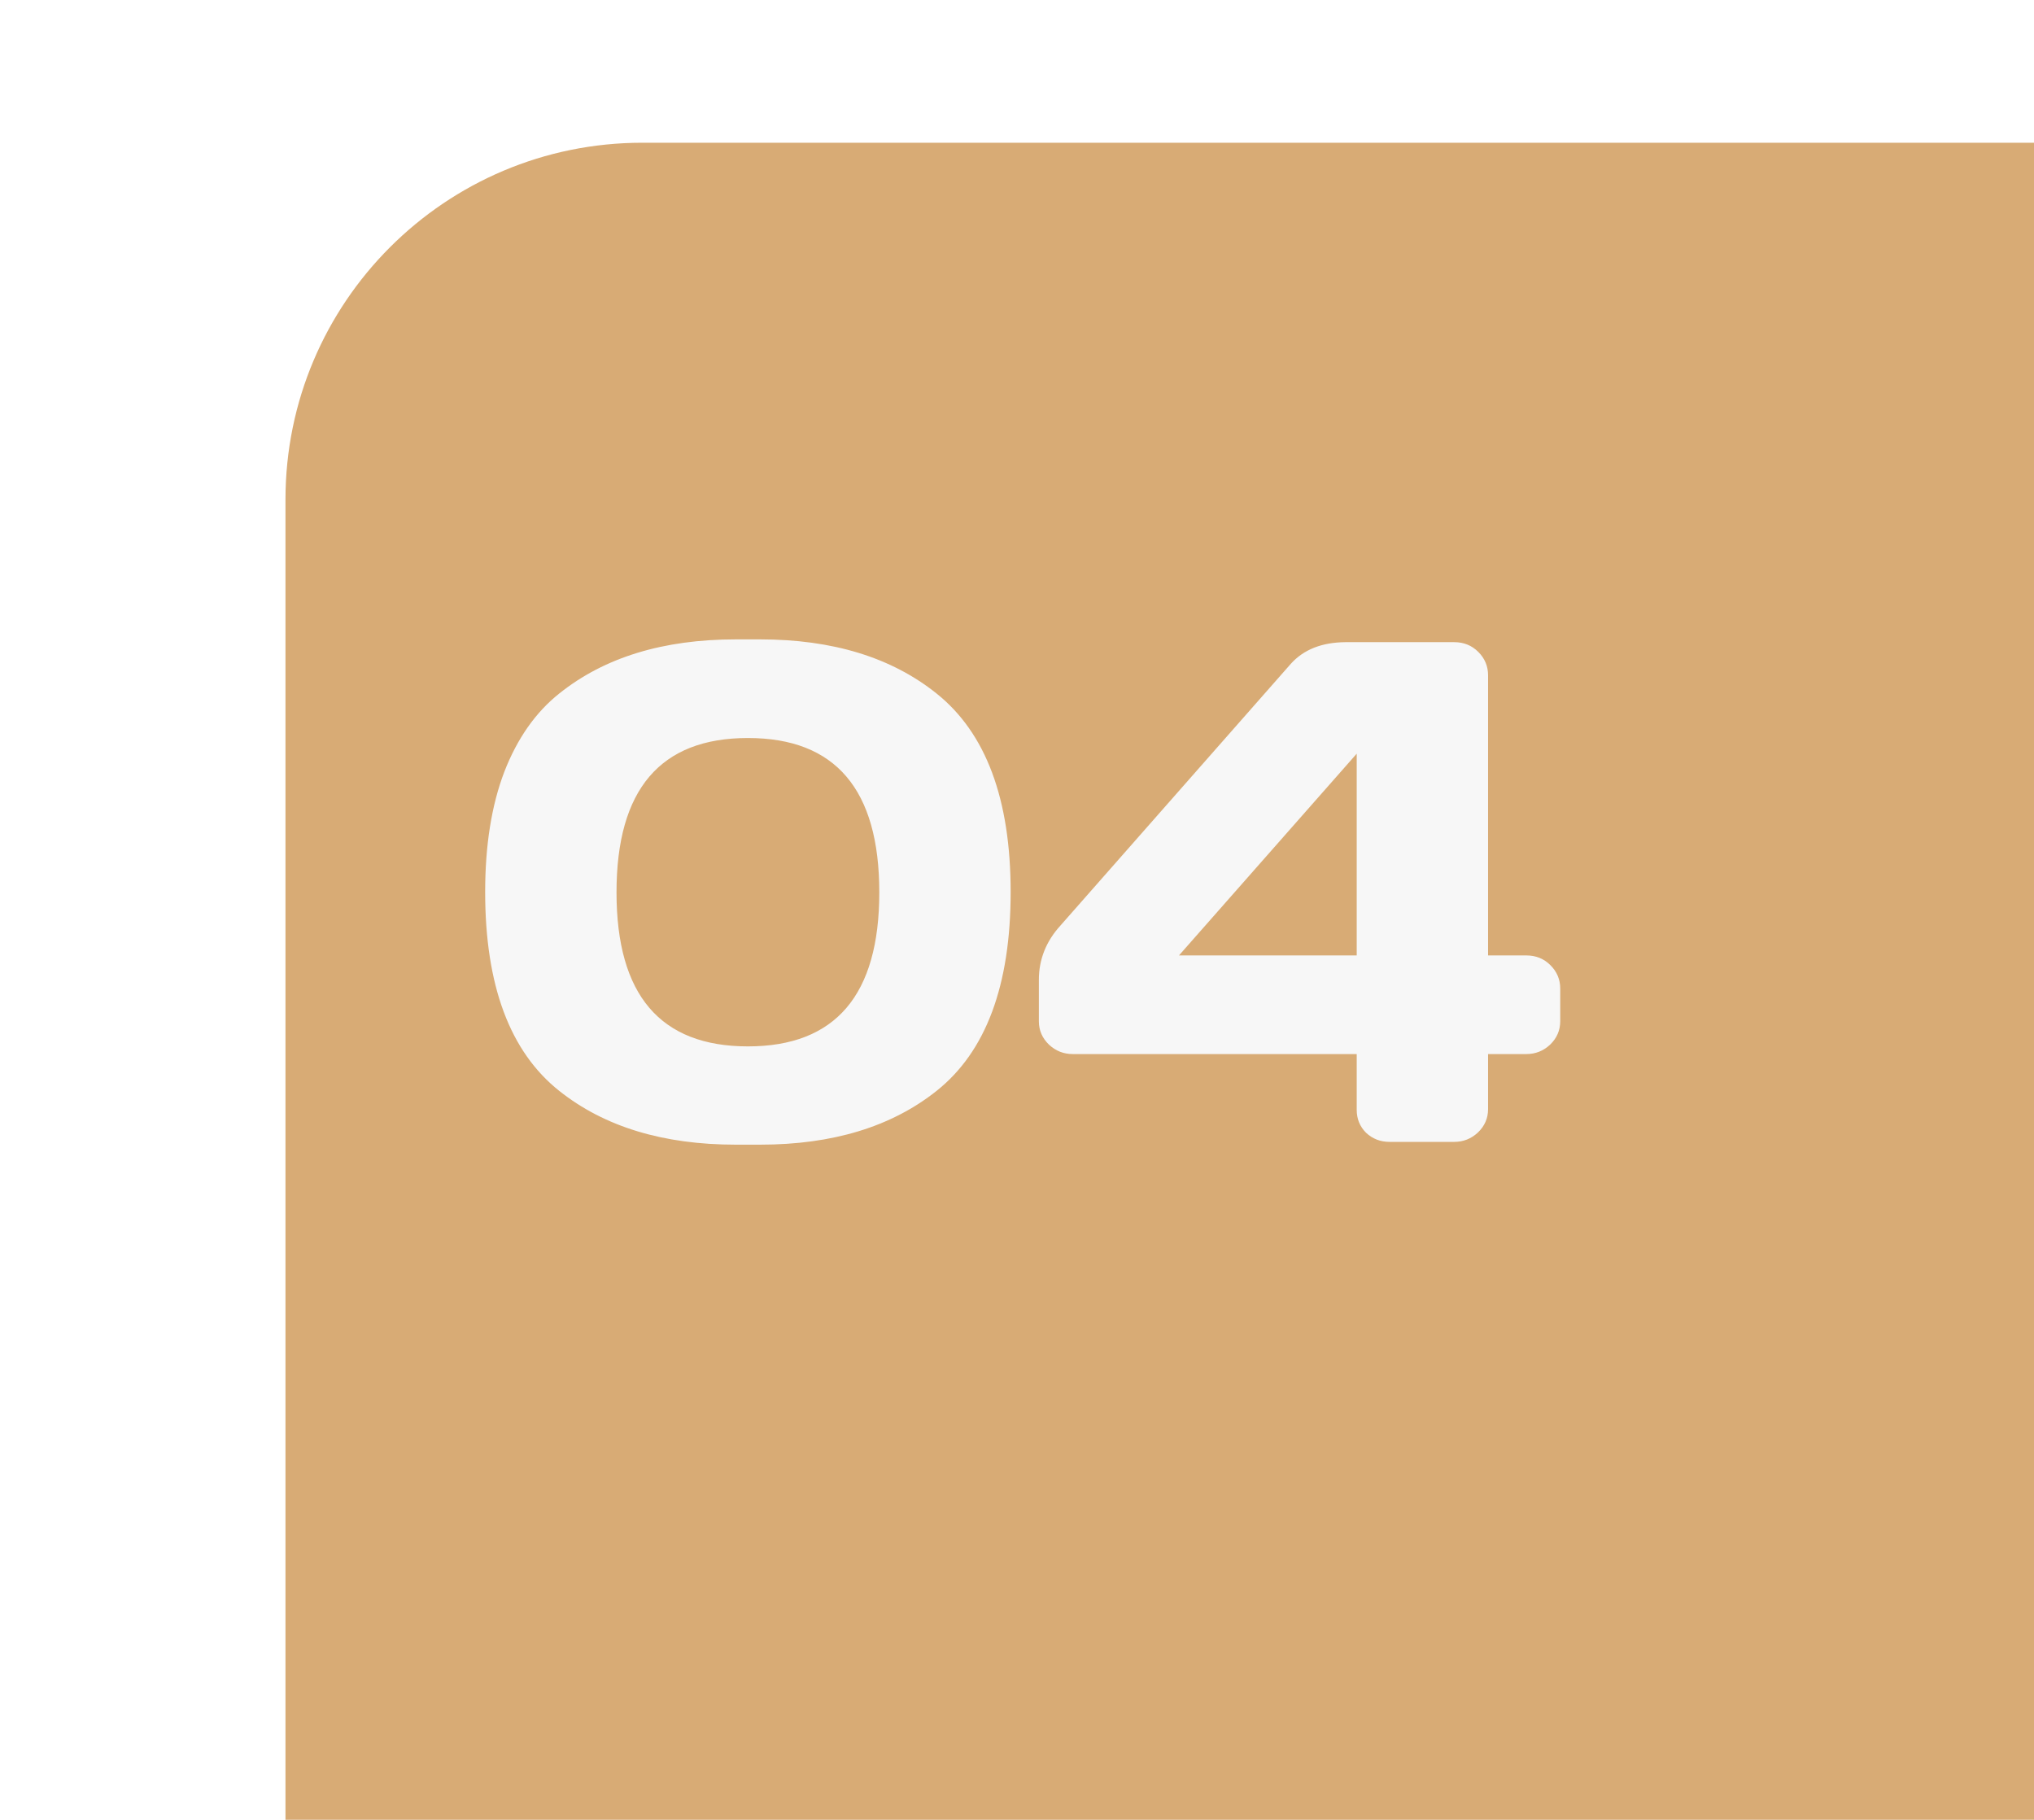
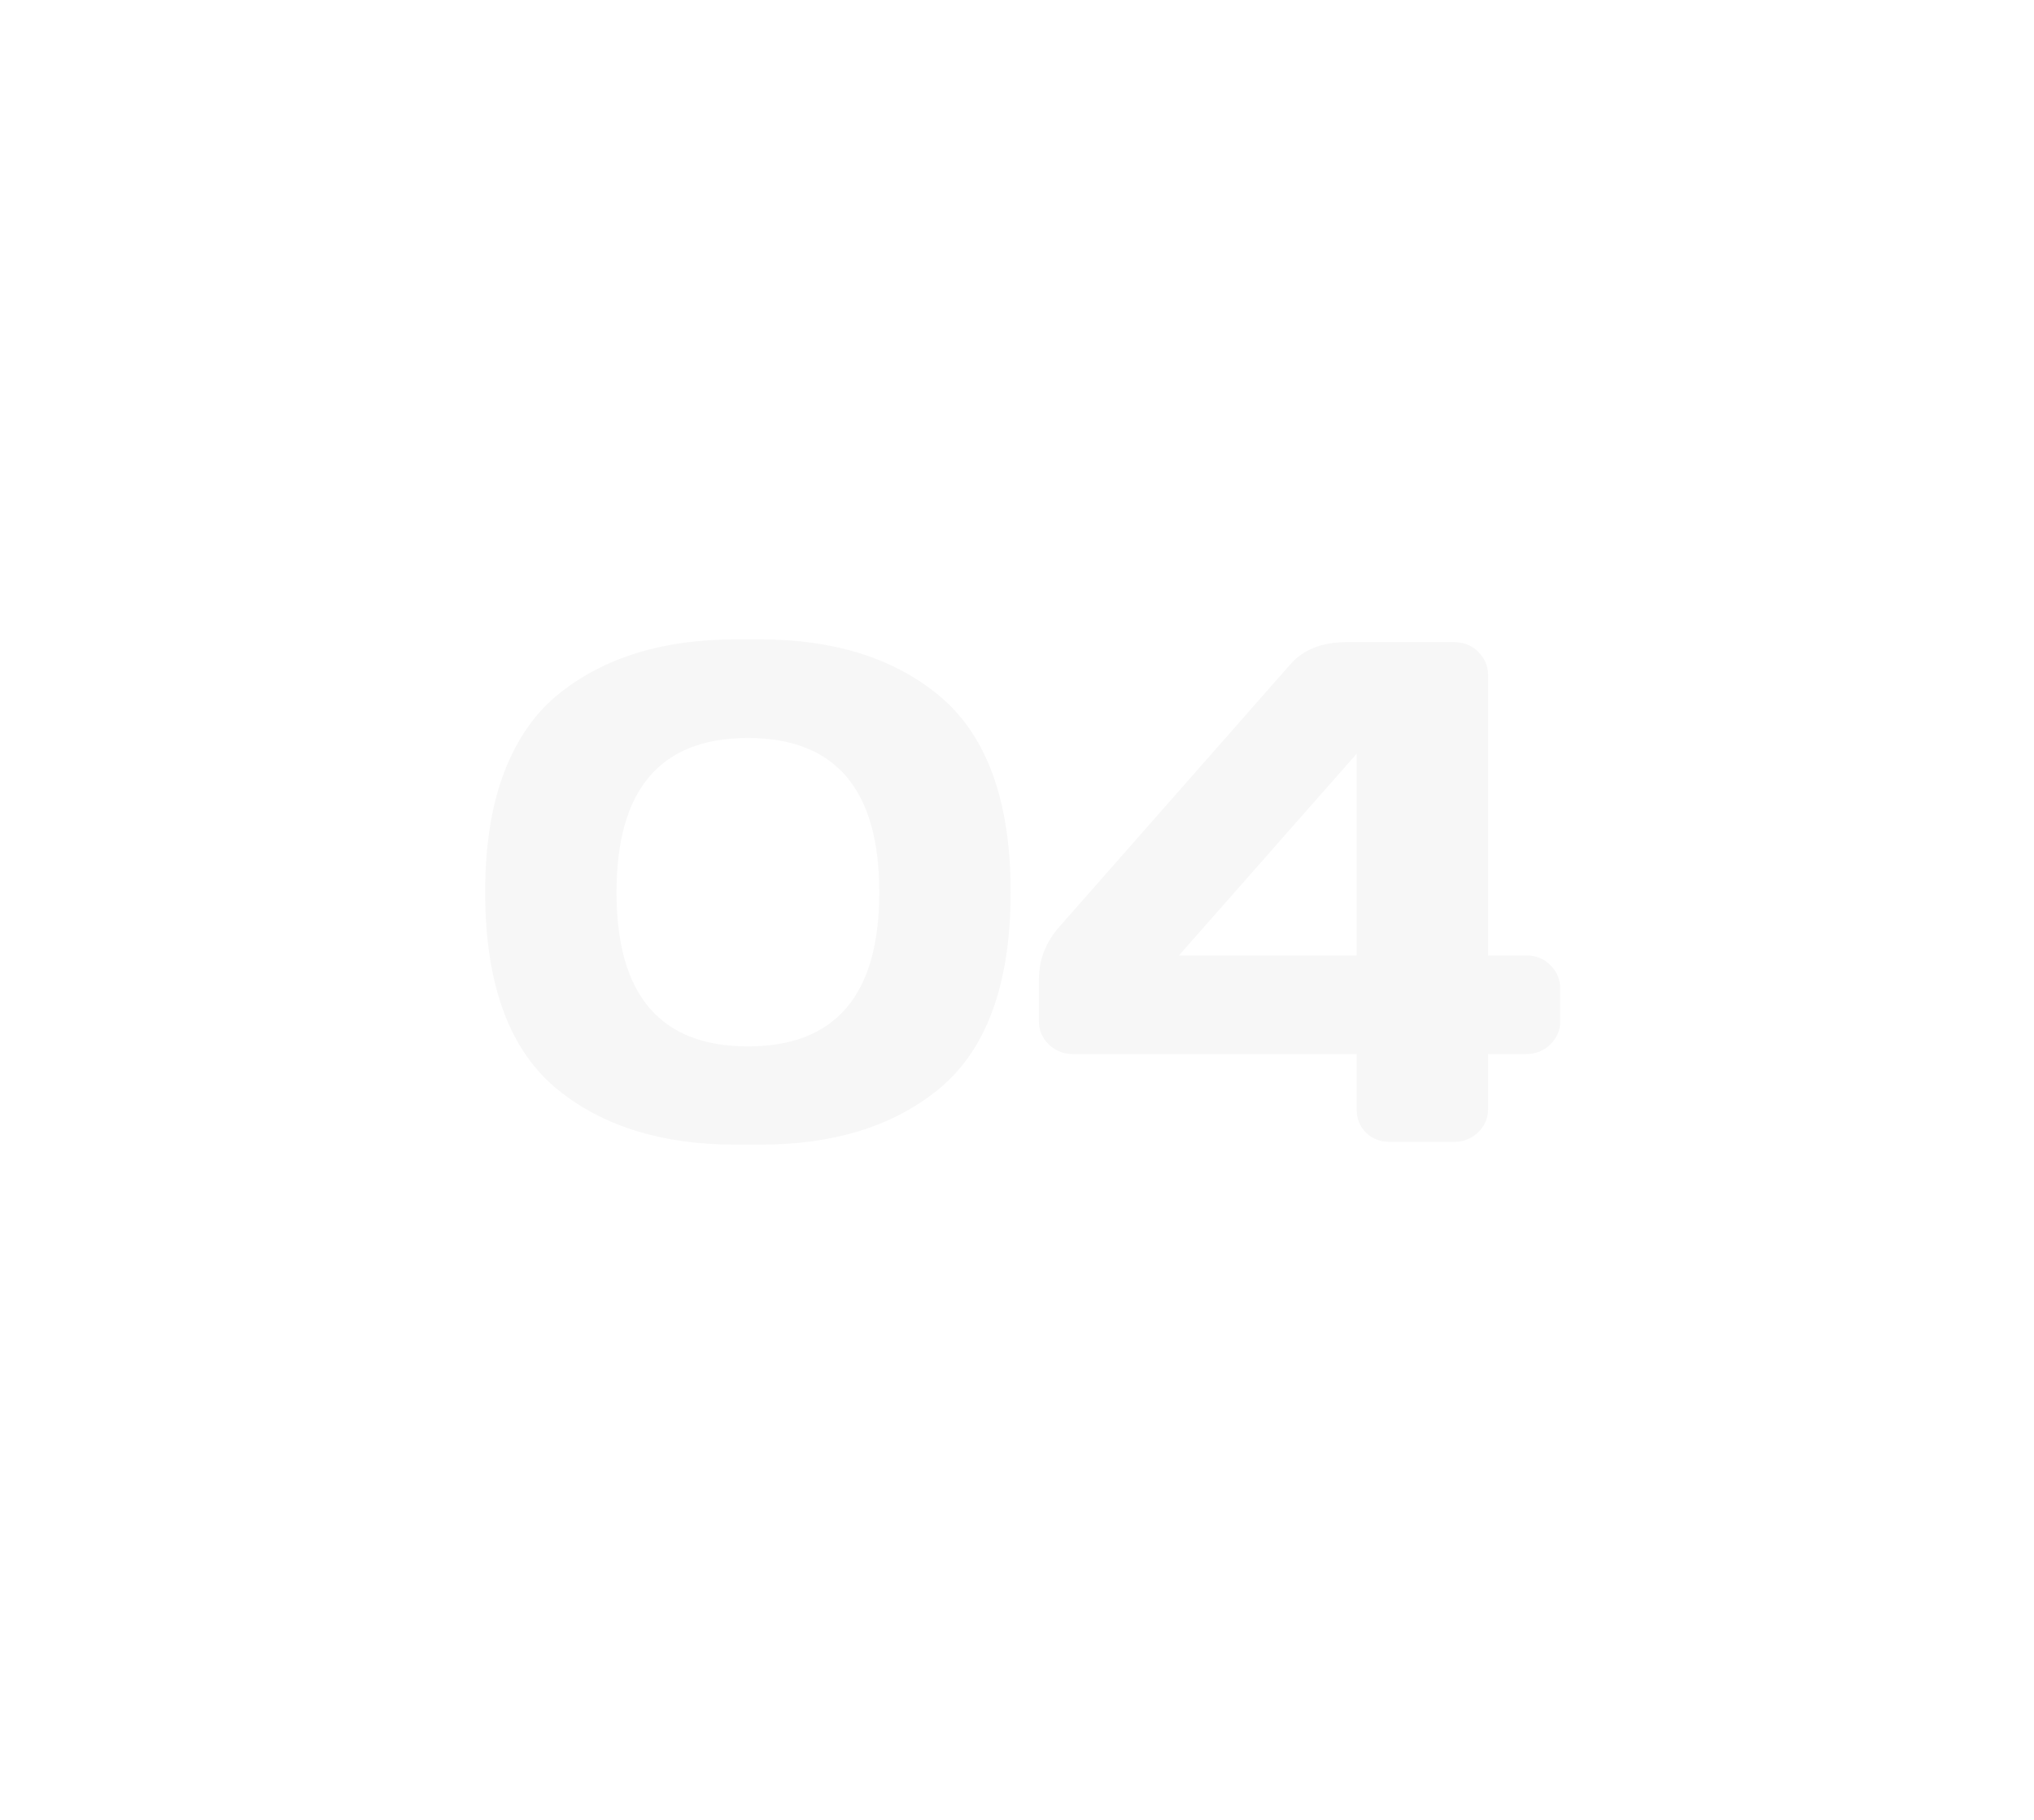
<svg xmlns="http://www.w3.org/2000/svg" width="57" height="51" viewBox="0 0 57 51" fill="none">
  <g filter="url(#filter0_ii_341_6345)">
-     <path d="M0 10C0 4.477 4.477 0 10 0H57V41C57 46.523 52.523 51 47 51H0V10Z" fill="#D8AB75" />
-   </g>
+     </g>
  <path d="M13.596 24.998C13.596 23.689 13.775 22.566 14.133 21.629C14.497 20.691 15.012 19.959 15.676 19.432C16.939 18.422 18.586 17.918 20.617 17.918H21.301C23.332 17.918 24.979 18.422 26.242 19.432C27.629 20.538 28.322 22.394 28.322 24.998C28.322 27.615 27.629 29.474 26.242 30.574C24.979 31.577 23.332 32.078 21.301 32.078H20.617C18.586 32.078 16.939 31.577 15.676 30.574C14.289 29.474 13.596 27.615 13.596 24.998ZM20.959 20.682C18.505 20.682 17.277 22.124 17.277 25.008C17.277 27.885 18.505 29.324 20.959 29.324C23.413 29.324 24.641 27.885 24.641 25.008C24.641 22.124 23.413 20.682 20.959 20.682ZM29.113 28.621V27.459C29.113 26.886 29.315 26.378 29.719 25.936L36.174 18.602C36.532 18.204 37.04 18.003 37.697 17.996H40.754C41.021 17.996 41.245 18.087 41.428 18.27C41.61 18.452 41.701 18.67 41.701 18.924V26.775H42.775C43.042 26.775 43.267 26.866 43.449 27.049C43.632 27.231 43.723 27.449 43.723 27.703V28.621C43.723 28.875 43.628 29.093 43.44 29.275C43.251 29.451 43.029 29.539 42.775 29.539H41.701V31.082C41.701 31.336 41.607 31.554 41.418 31.736C41.229 31.912 41.008 32 40.754 32H38.938C38.684 32 38.465 31.915 38.283 31.746C38.107 31.57 38.02 31.355 38.02 31.102V29.539H30.061C29.807 29.539 29.585 29.451 29.396 29.275C29.208 29.093 29.113 28.875 29.113 28.621ZM33.039 26.775H38.02V21.121L33.039 26.775Z" fill="#F7F7F7" />
  <defs>
    <filter id="filter0_ii_341_6345" x="0" y="0" width="61" height="55" filterUnits="userSpaceOnUse" color-interpolation-filters="sRGB">
      <feFlood flood-opacity="0" result="BackgroundImageFix" />
      <feBlend mode="normal" in="SourceGraphic" in2="BackgroundImageFix" result="shape" />
      <feColorMatrix in="SourceAlpha" type="matrix" values="0 0 0 0 0 0 0 0 0 0 0 0 0 0 0 0 0 0 127 0" result="hardAlpha" />
      <feMorphology radius="4" operator="erode" in="SourceAlpha" result="effect1_innerShadow_341_6345" />
      <feOffset dx="4" />
      <feGaussianBlur stdDeviation="5" />
      <feComposite in2="hardAlpha" operator="arithmetic" k2="-1" k3="1" />
      <feColorMatrix type="matrix" values="0 0 0 0 1 0 0 0 0 1 0 0 0 0 1 0 0 0 0.25 0" />
      <feBlend mode="normal" in2="shape" result="effect1_innerShadow_341_6345" />
      <feColorMatrix in="SourceAlpha" type="matrix" values="0 0 0 0 0 0 0 0 0 0 0 0 0 0 0 0 0 0 127 0" result="hardAlpha" />
      <feMorphology radius="4" operator="erode" in="SourceAlpha" result="effect2_innerShadow_341_6345" />
      <feOffset dx="4" dy="4" />
      <feGaussianBlur stdDeviation="8" />
      <feComposite in2="hardAlpha" operator="arithmetic" k2="-1" k3="1" />
      <feColorMatrix type="matrix" values="0 0 0 0 1 0 0 0 0 1 0 0 0 0 1 0 0 0 0.25 0" />
      <feBlend mode="normal" in2="effect1_innerShadow_341_6345" result="effect2_innerShadow_341_6345" />
    </filter>
  </defs>
</svg>